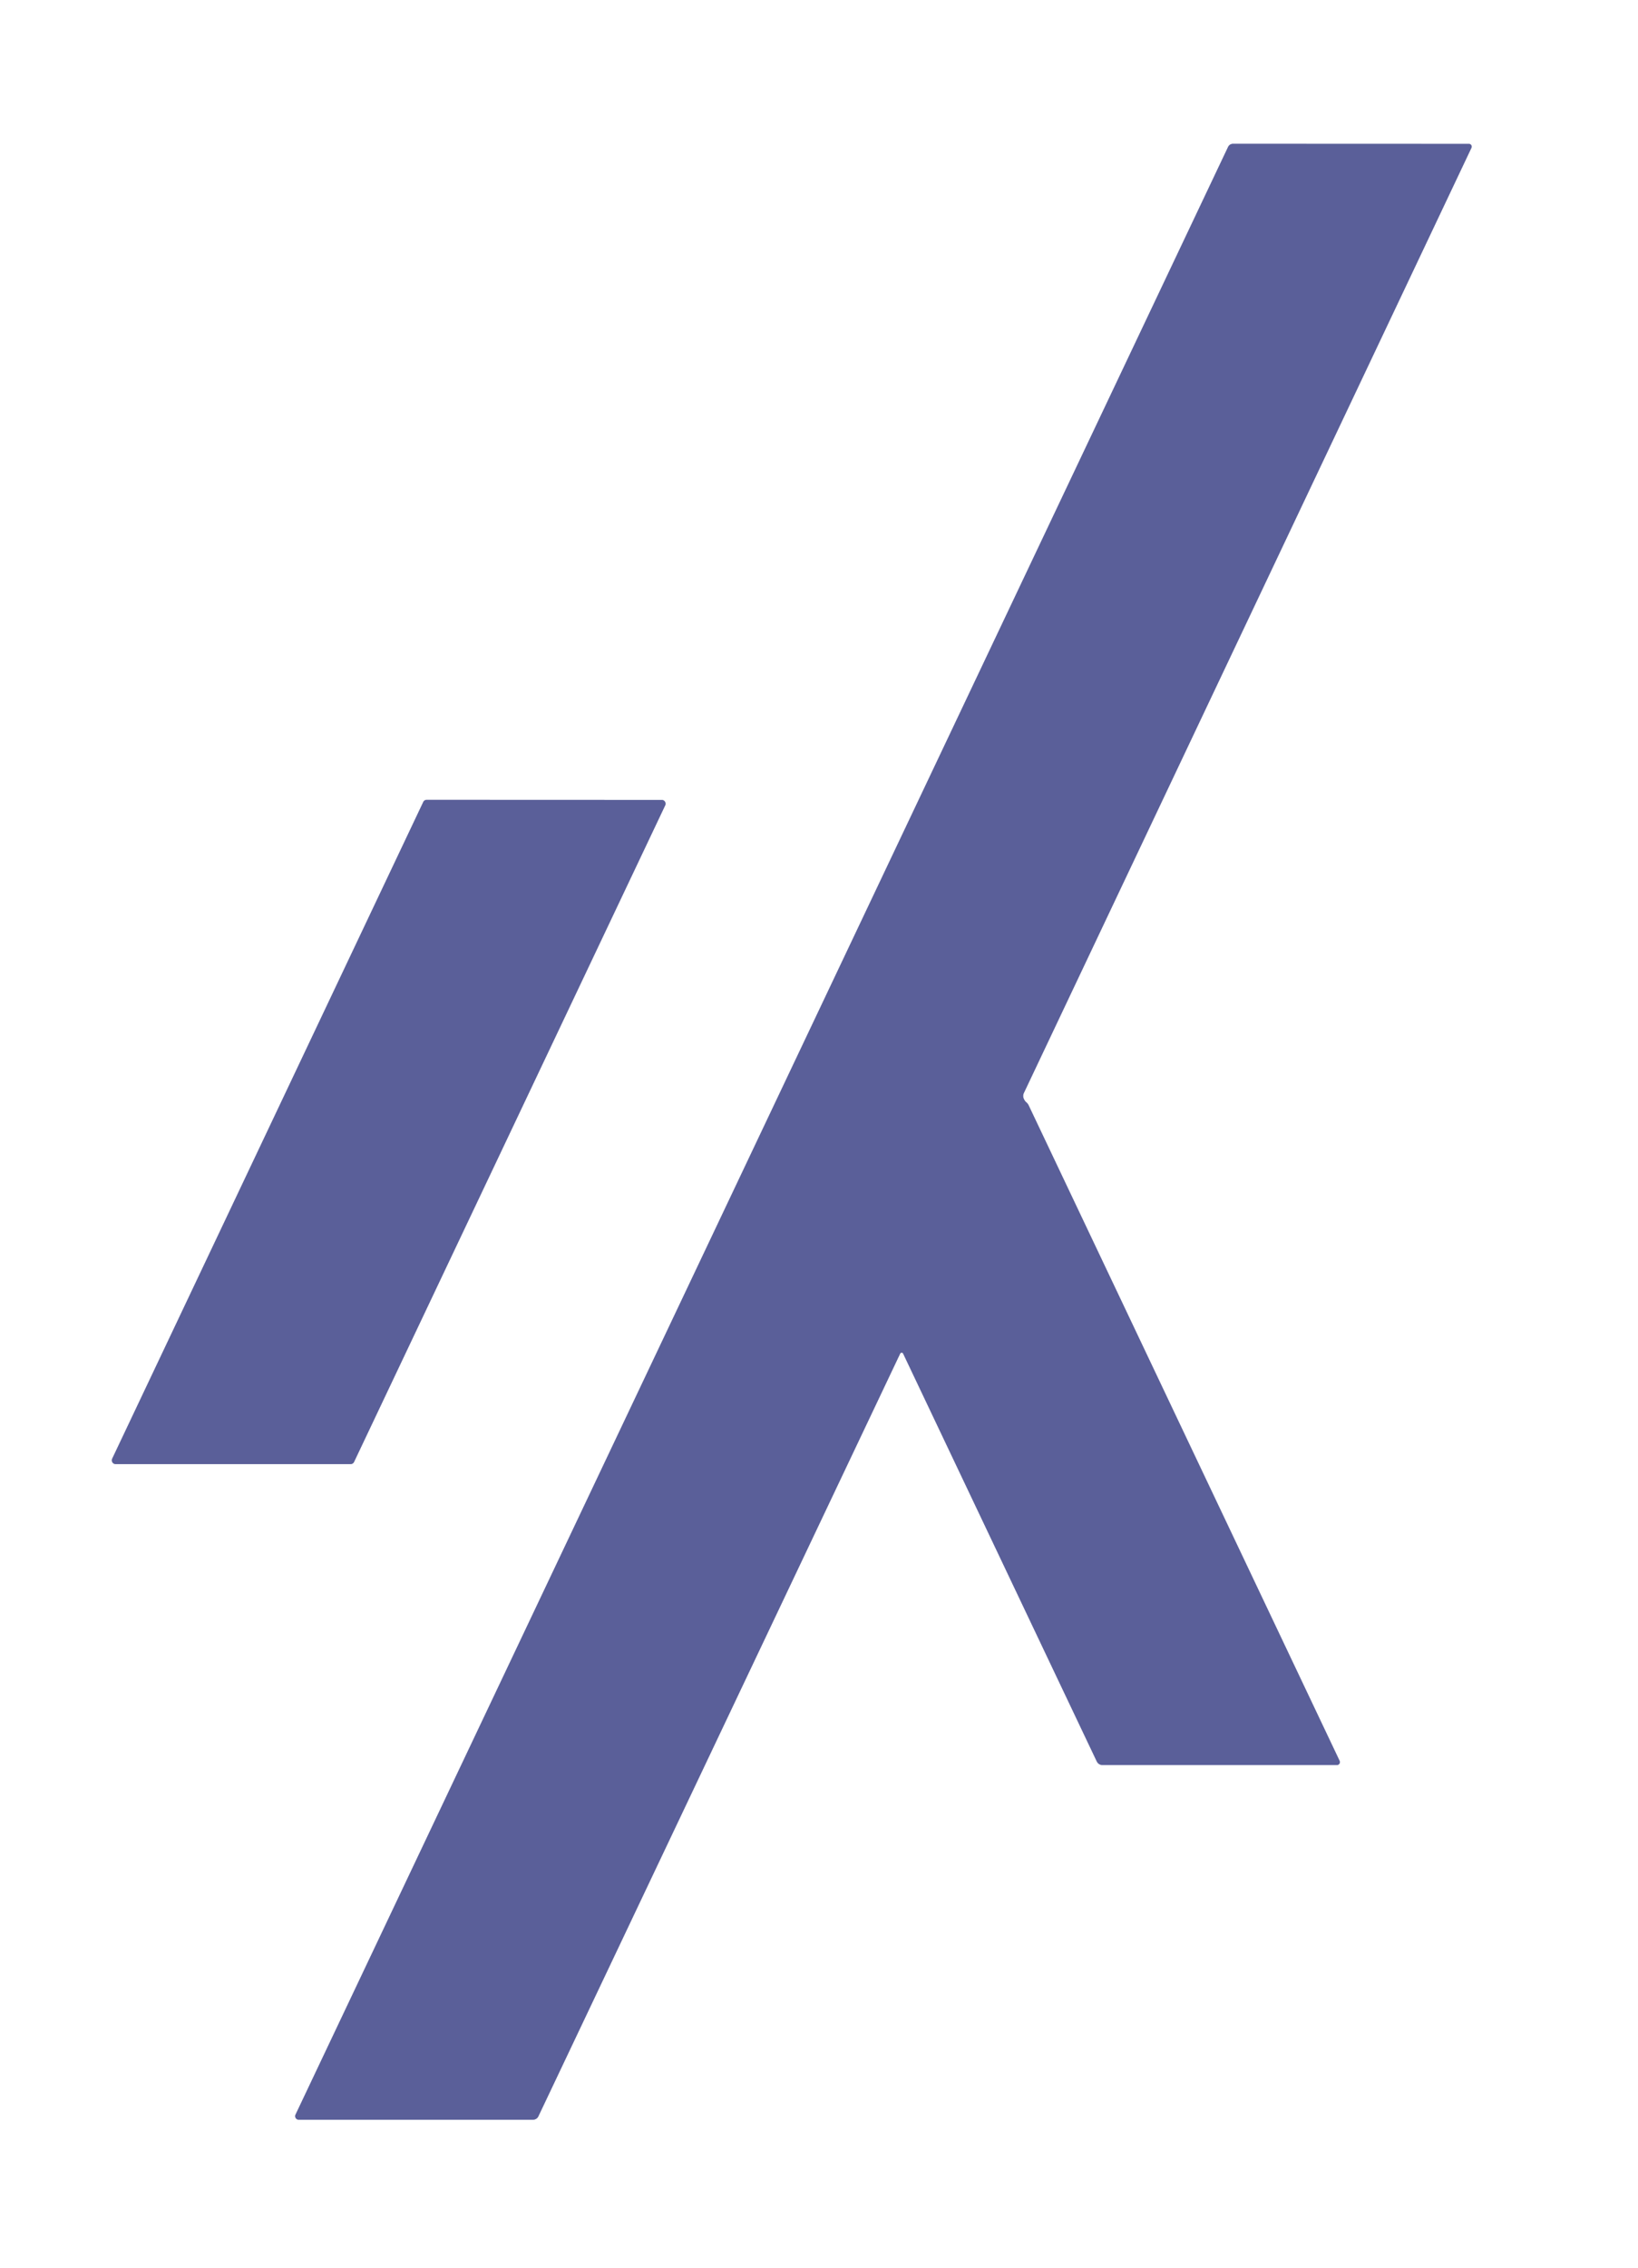
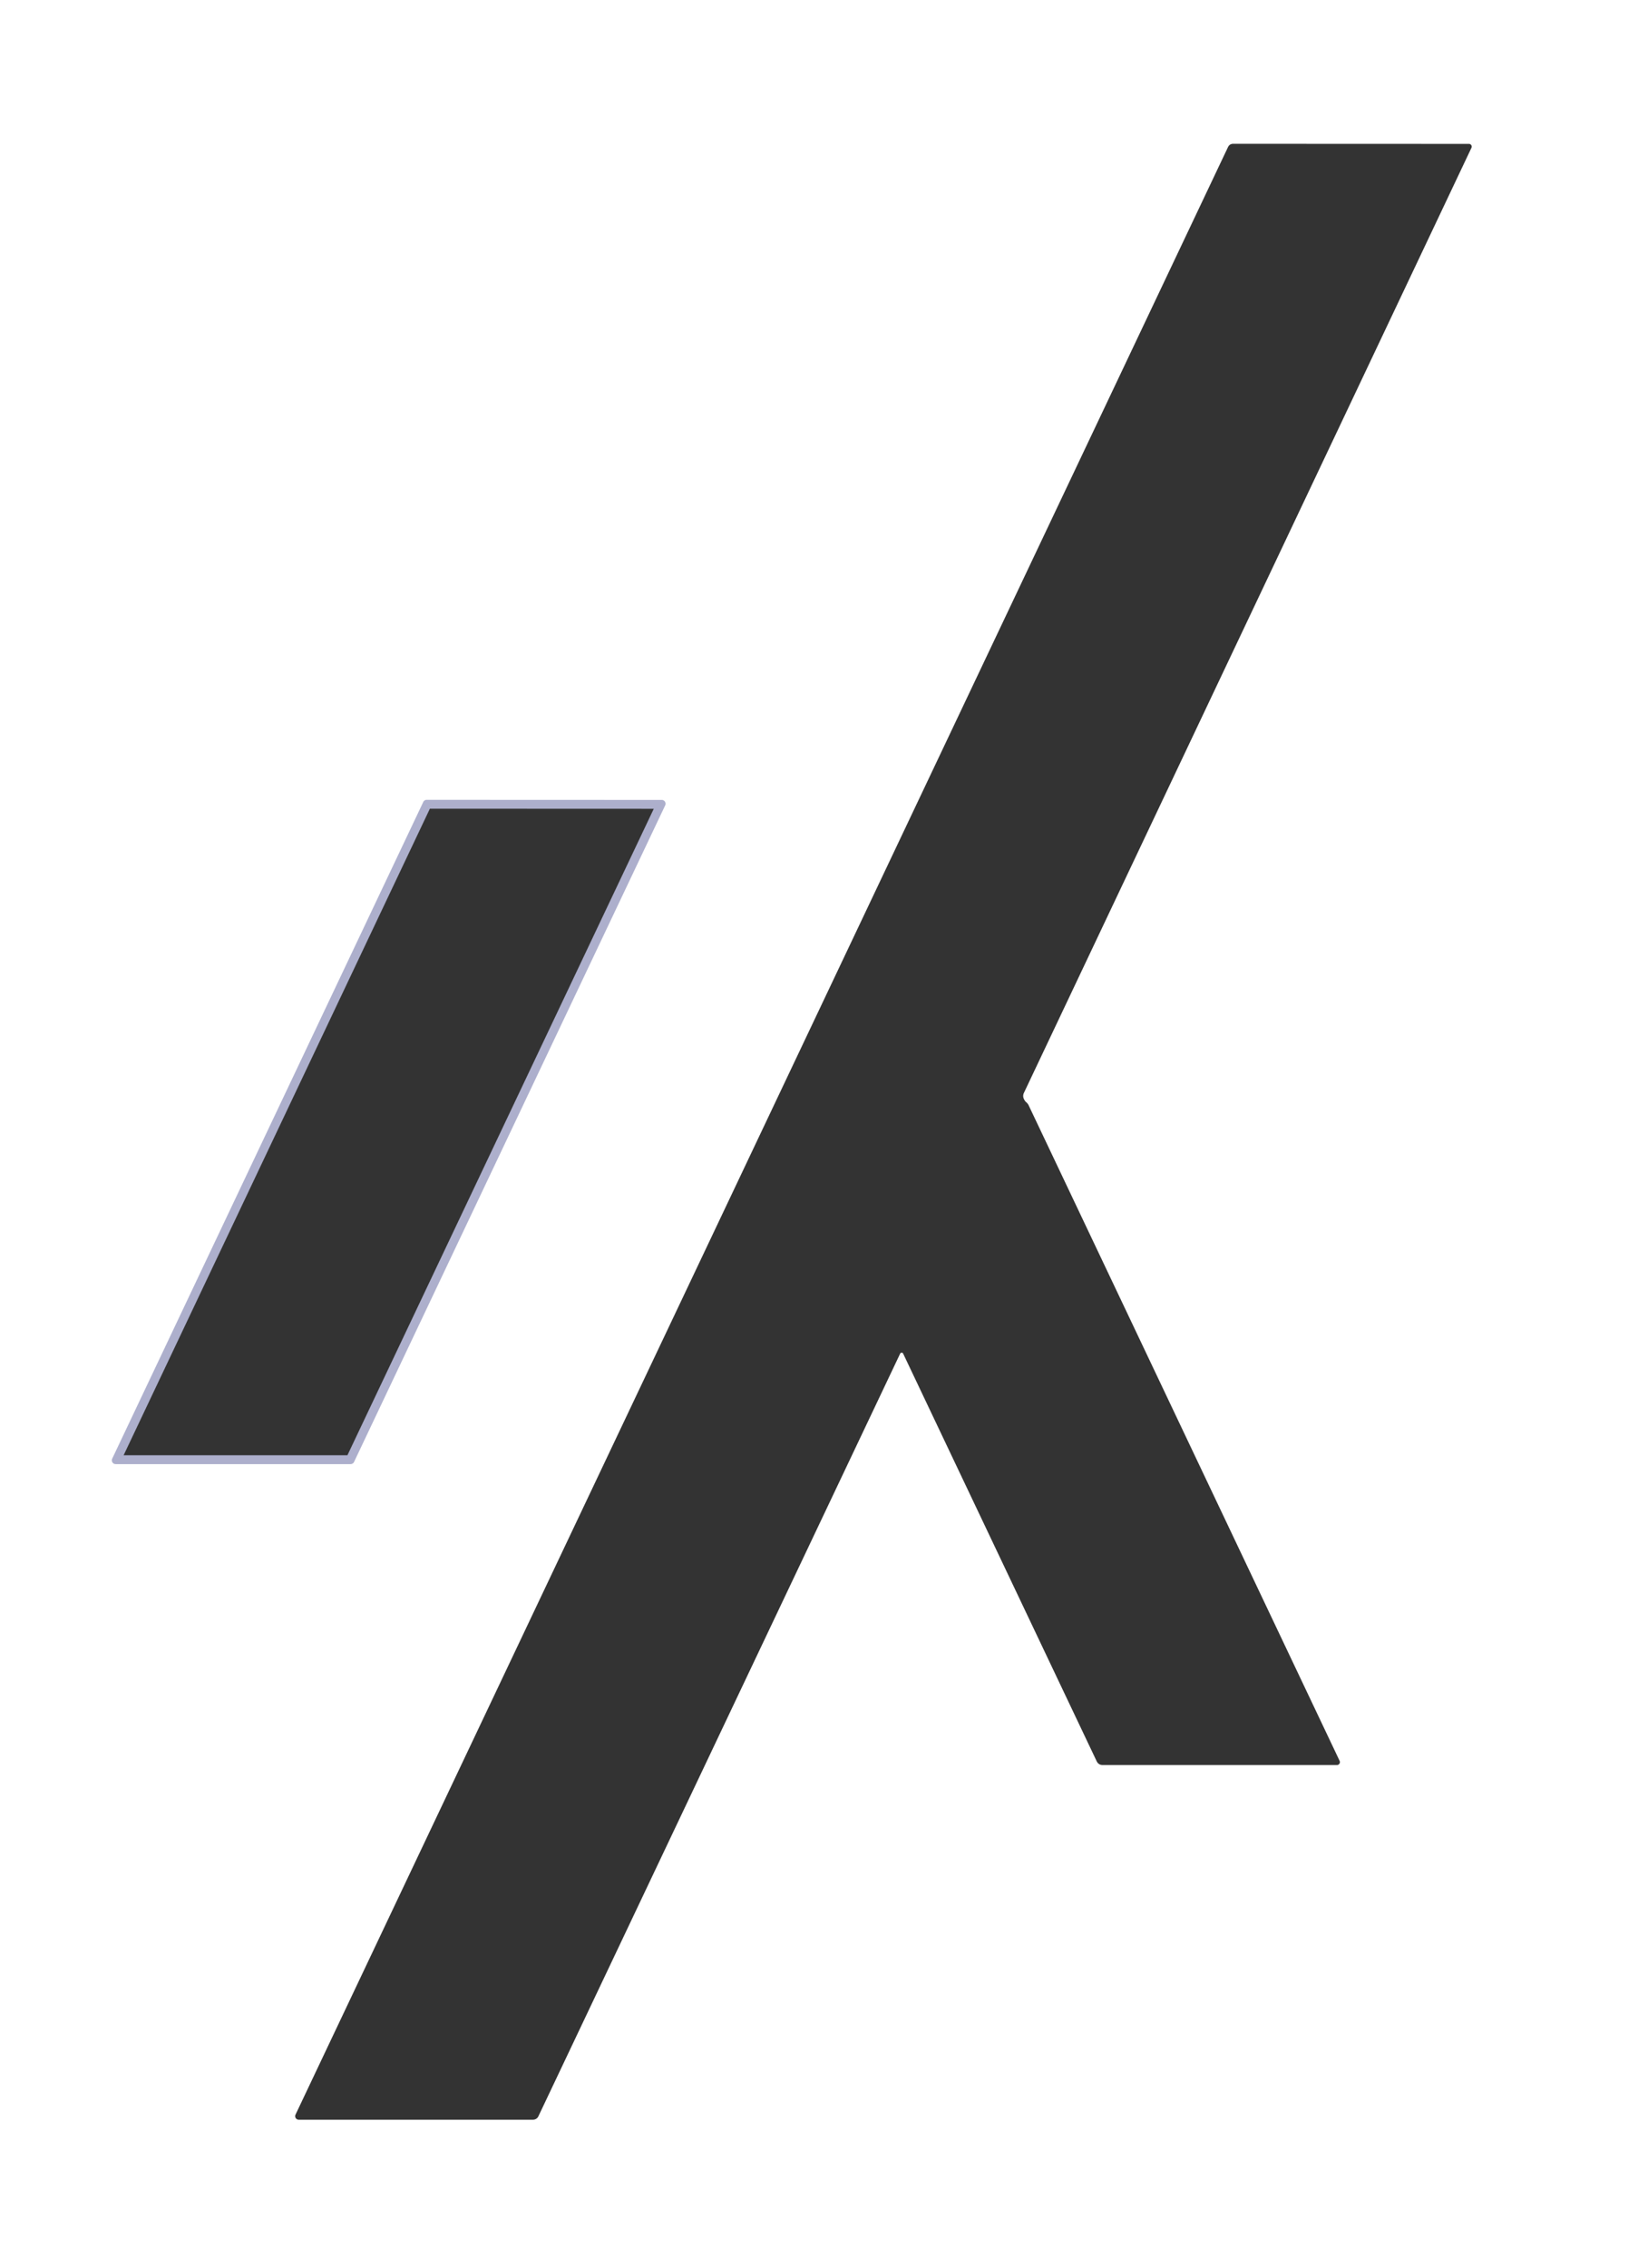
<svg xmlns="http://www.w3.org/2000/svg" version="1.1" viewBox="0.00 0.00 185.00 256.00">
  <rect x="0.00" y="0.00" width="185.00" height="256.00" fill="#333333" stroke="none" />
  <g stroke-width="2.00" fill="none" stroke-linecap="butt">
-     <path stroke="#adafcc" vector-effect="non-scaling-stroke" d="   M 102.01 152.78   L 123.86 198.77   Q 124.07 199.20 124.54 199.20   L 151.00 199.20   A 0.33 0.33 0.0 0 0 151.30 198.73   L 116.17 124.73   Q 116.08 124.55 115.93 124.42   Q 115.77 124.29 115.66 124.07   Q 115.47 123.70 115.65 123.33   L 166.19 16.68   A 0.31 0.31 0.0 0 0 165.91 16.24   L 139.29 16.23   Q 138.87 16.23 138.69 16.61   L 33.38 238.65   A 0.40 0.40 0.0 0 0 33.74 239.23   L 60.20 239.23   A 0.67 0.66 12.7 0 0 60.80 238.86   L 101.66 152.78   A 0.19 0.19 0.0 0 1 102.01 152.78" />
    <path stroke="#adafcc" vector-effect="non-scaling-stroke" d="   M 12.67 164.63   A 0.43 0.43 0.0 0 0 13.06 165.24   L 39.60 165.24   A 0.43 0.43 0.0 0 0 39.99 164.99   L 75.13 90.89   A 0.43 0.43 0.0 0 0 74.74 90.28   L 48.19 90.27   A 0.43 0.43 0.0 0 0 47.80 90.52   L 12.67 164.63" />
  </g>
  <path fill="#ffffff" d="   M 0.00 0.00   L 185.00 0.00   L 185.00 256.00   L 0.00 256.00   L 0.00 0.00   Z   M 102.01 152.78   L 123.86 198.77   Q 124.07 199.20 124.54 199.20   L 151.00 199.20   A 0.33 0.33 0.0 0 0 151.30 198.73   L 116.17 124.73   Q 116.08 124.55 115.93 124.42   Q 115.77 124.29 115.66 124.07   Q 115.47 123.70 115.65 123.33   L 166.19 16.68   A 0.31 0.31 0.0 0 0 165.91 16.24   L 139.29 16.23   Q 138.87 16.23 138.69 16.61   L 33.38 238.65   A 0.40 0.40 0.0 0 0 33.74 239.23   L 60.20 239.23   A 0.67 0.66 12.7 0 0 60.80 238.86   L 101.66 152.78   A 0.19 0.19 0.0 0 1 102.01 152.78   Z   M 12.67 164.63   A 0.43 0.43 0.0 0 0 13.06 165.24   L 39.60 165.24   A 0.43 0.43 0.0 0 0 39.99 164.99   L 75.13 90.89   A 0.43 0.43 0.0 0 0 74.74 90.28   L 48.19 90.27   A 0.43 0.43 0.0 0 0 47.80 90.52   L 12.67 164.63   Z" />
-   <path fill="#5a5f99" d="   M 102.01 152.78   A 0.19 0.19 0.0 0 0 101.66 152.78   L 60.80 238.86   A 0.67 0.66 12.7 0 1 60.20 239.23   L 33.74 239.23   A 0.40 0.40 0.0 0 1 33.38 238.65   L 138.69 16.61   Q 138.87 16.23 139.29 16.23   L 165.91 16.24   A 0.31 0.31 0.0 0 1 166.19 16.68   L 115.65 123.33   Q 115.47 123.70 115.66 124.07   Q 115.77 124.29 115.93 124.42   Q 116.08 124.55 116.17 124.73   L 151.30 198.73   A 0.33 0.33 0.0 0 1 151.00 199.20   L 124.54 199.20   Q 124.07 199.20 123.86 198.77   L 102.01 152.78   Z" />
-   <path fill="#5a5f99" d="   M 12.67 164.63   L 47.80 90.52   A 0.43 0.43 0.0 0 1 48.19 90.27   L 74.74 90.28   A 0.43 0.43 0.0 0 1 75.13 90.89   L 39.99 164.99   A 0.43 0.43 0.0 0 1 39.60 165.24   L 13.06 165.24   A 0.43 0.43 0.0 0 1 12.67 164.63   Z" />
</svg>